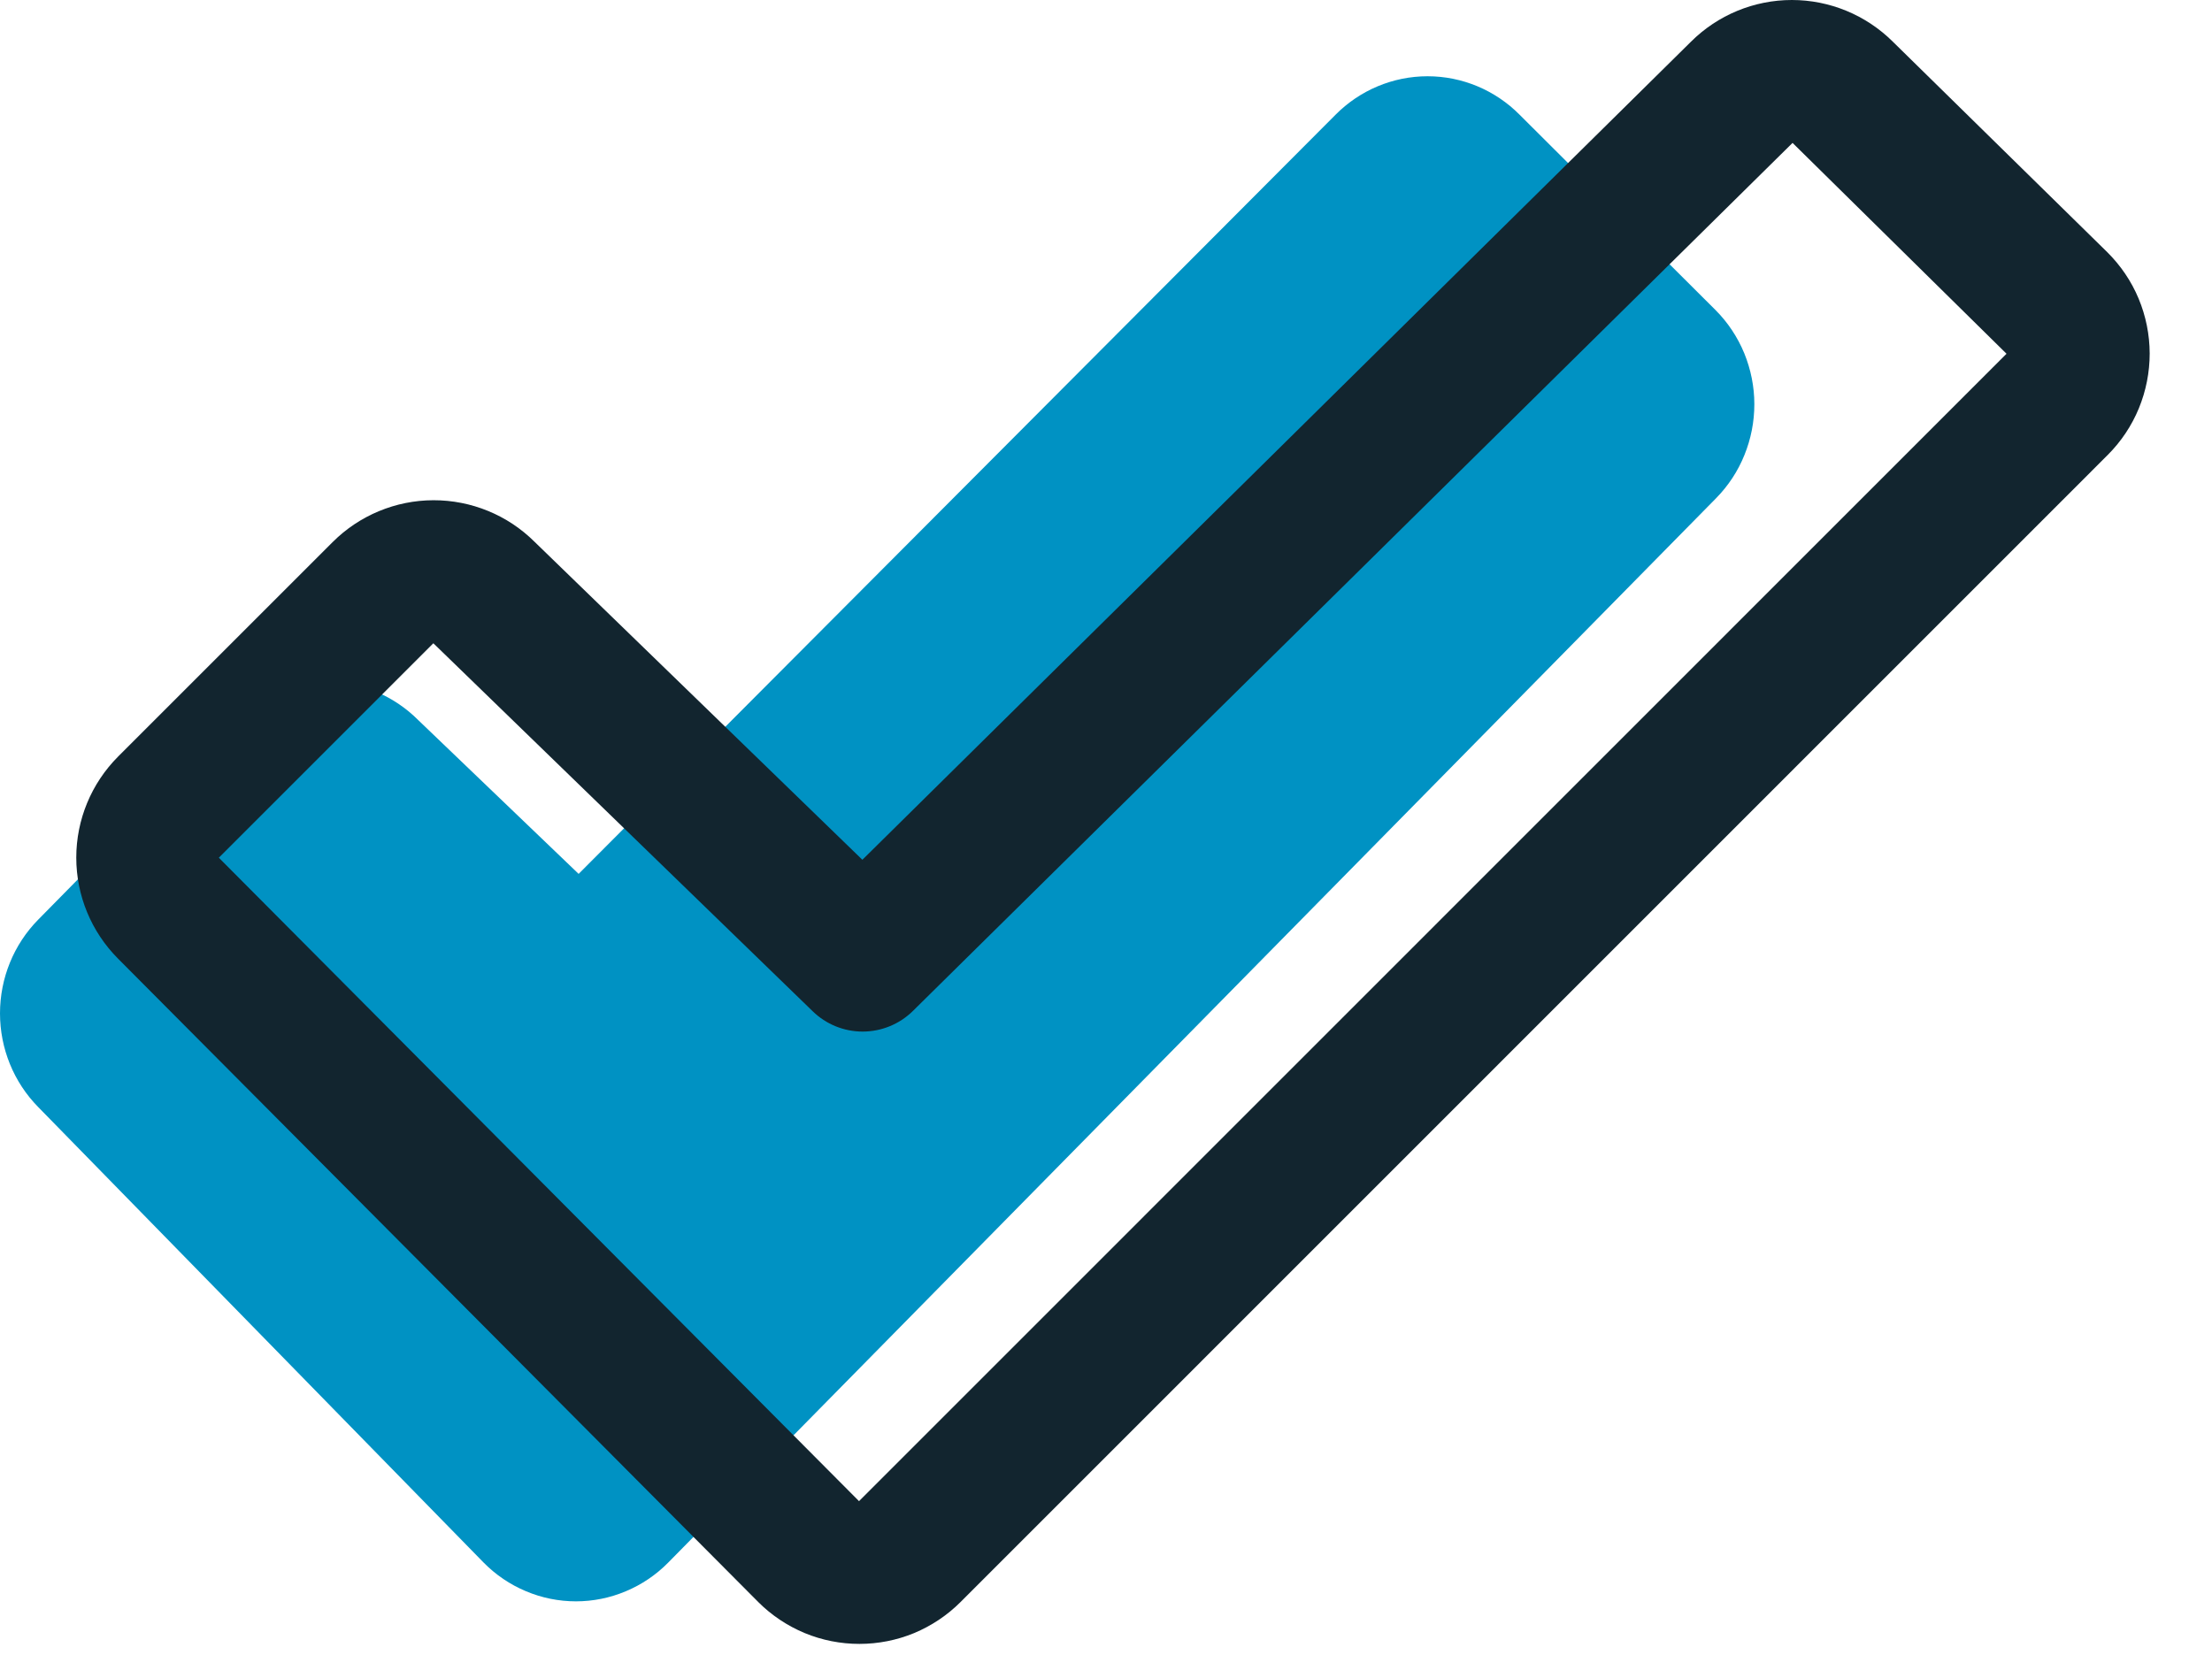
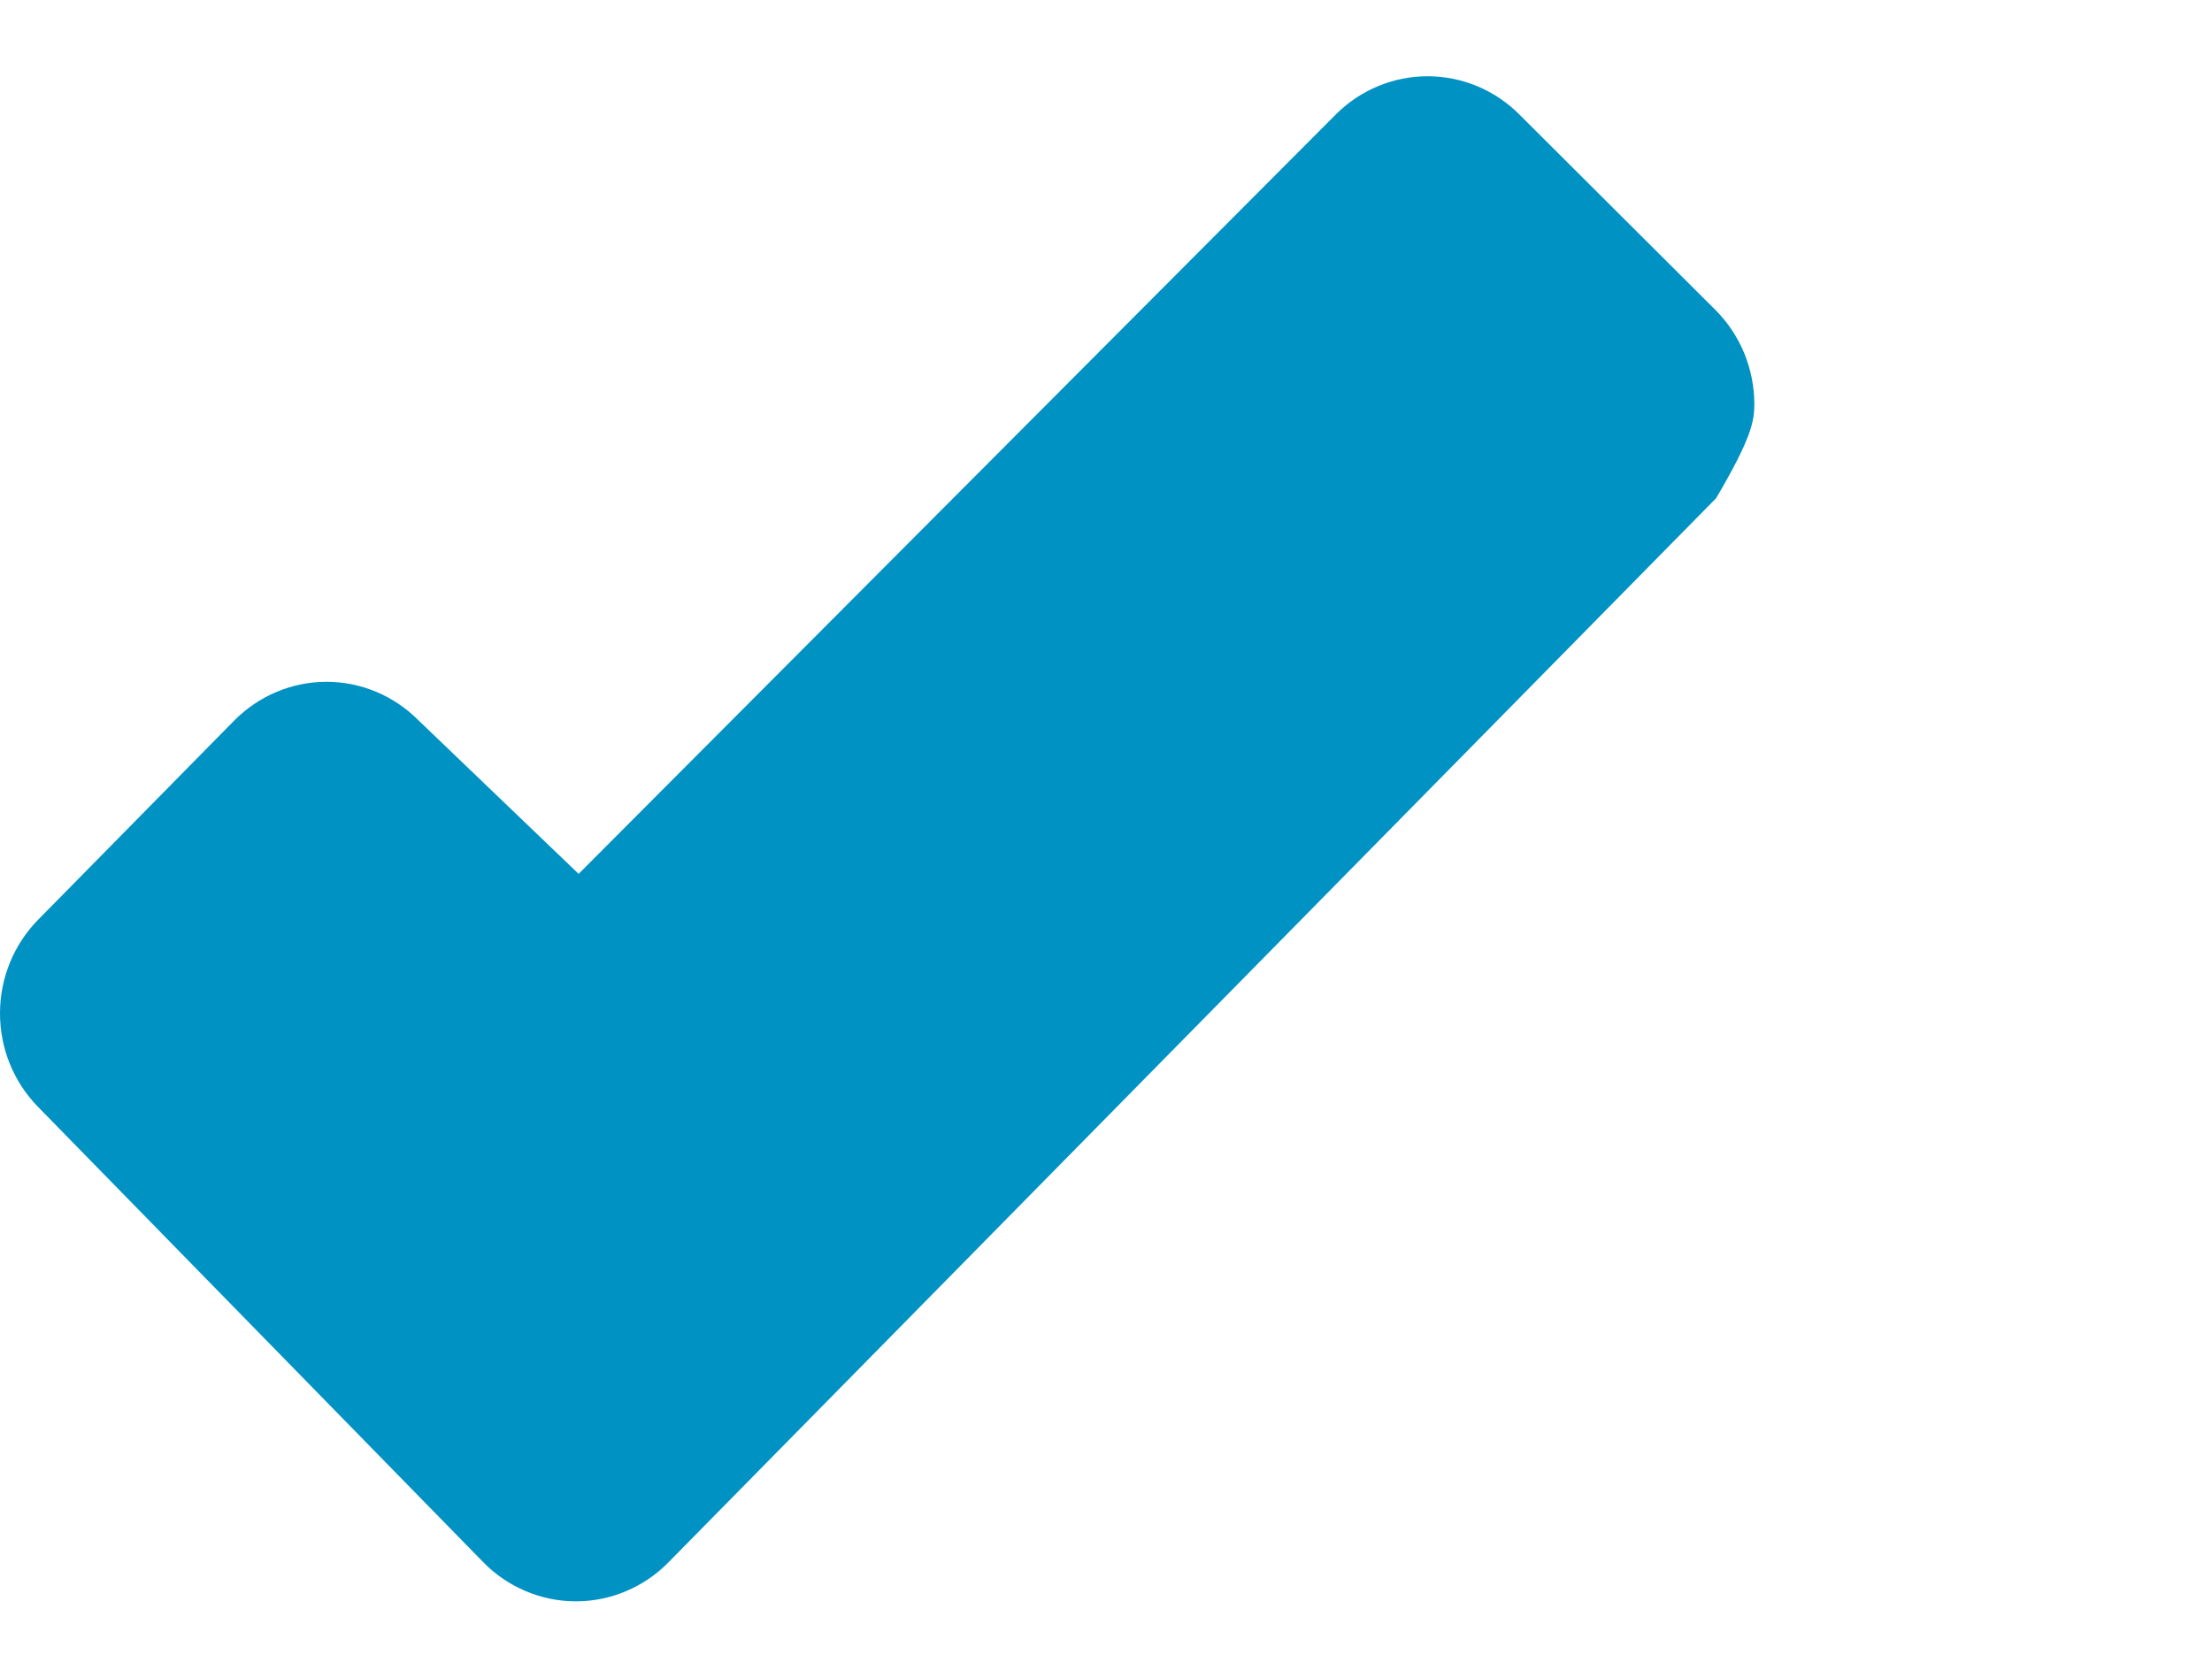
<svg xmlns="http://www.w3.org/2000/svg" width="29" height="22" viewBox="0 0 29 22" fill="none">
-   <path d="M22.494 4.069L19.925 1.507C19.604 1.182 19.169 1 18.716 1C18.263 1 17.828 1.182 17.507 1.507L7.586 11.46L5.486 9.446C5.164 9.122 4.73 8.94 4.277 8.941C3.824 8.942 3.39 9.126 3.069 9.451L0.501 12.06C0.18 12.386 3.48404e-06 12.828 3.48404e-06 13.289C3.48404e-06 13.75 0.18 14.192 0.501 14.518L6.339 20.49C6.498 20.652 6.687 20.78 6.895 20.867C7.103 20.955 7.326 21 7.551 21C7.775 21 7.998 20.955 8.206 20.867C8.414 20.78 8.603 20.652 8.762 20.49L22.499 6.533C22.658 6.371 22.785 6.179 22.87 5.967C22.956 5.756 23 5.529 23 5.3C23 5.071 22.954 4.844 22.868 4.633C22.781 4.422 22.654 4.23 22.494 4.069Z" fill="#0092C3" />
-   <path d="M27.628 3.308L24.816 0.547C24.464 0.197 23.988 0 23.492 0C22.996 0 22.52 0.197 22.169 0.547L11.306 11.275L7.007 7.104C6.655 6.754 6.178 6.559 5.682 6.56C5.187 6.561 4.711 6.759 4.361 7.109L1.548 9.922C1.197 10.274 1 10.75 1 11.247C1 11.744 1.197 12.22 1.548 12.572L9.941 21.009C10.115 21.183 10.322 21.321 10.55 21.416C10.777 21.51 11.021 21.558 11.267 21.558C11.513 21.558 11.757 21.51 11.985 21.416C12.212 21.321 12.419 21.183 12.593 21.009L27.634 5.965C27.809 5.79 27.947 5.583 28.041 5.355C28.135 5.126 28.183 4.882 28.183 4.635C28.182 4.388 28.133 4.144 28.038 3.916C27.943 3.688 27.803 3.482 27.628 3.308ZM11.262 19.686L2.869 11.248L5.681 8.436C5.685 8.439 5.688 8.442 5.691 8.445L10.654 13.261C10.829 13.432 11.064 13.528 11.309 13.528C11.554 13.528 11.79 13.432 11.965 13.261L23.501 1.874L26.306 4.639L11.262 19.686Z" fill="#12252F" />
+   <path d="M22.494 4.069L19.925 1.507C19.604 1.182 19.169 1 18.716 1C18.263 1 17.828 1.182 17.507 1.507L7.586 11.46L5.486 9.446C5.164 9.122 4.73 8.94 4.277 8.941C3.824 8.942 3.39 9.126 3.069 9.451L0.501 12.06C0.18 12.386 3.48404e-06 12.828 3.48404e-06 13.289C3.48404e-06 13.75 0.18 14.192 0.501 14.518L6.339 20.49C6.498 20.652 6.687 20.78 6.895 20.867C7.103 20.955 7.326 21 7.551 21C7.775 21 7.998 20.955 8.206 20.867C8.414 20.78 8.603 20.652 8.762 20.49L22.499 6.533C22.956 5.756 23 5.529 23 5.3C23 5.071 22.954 4.844 22.868 4.633C22.781 4.422 22.654 4.23 22.494 4.069Z" fill="#0092C3" />
</svg>